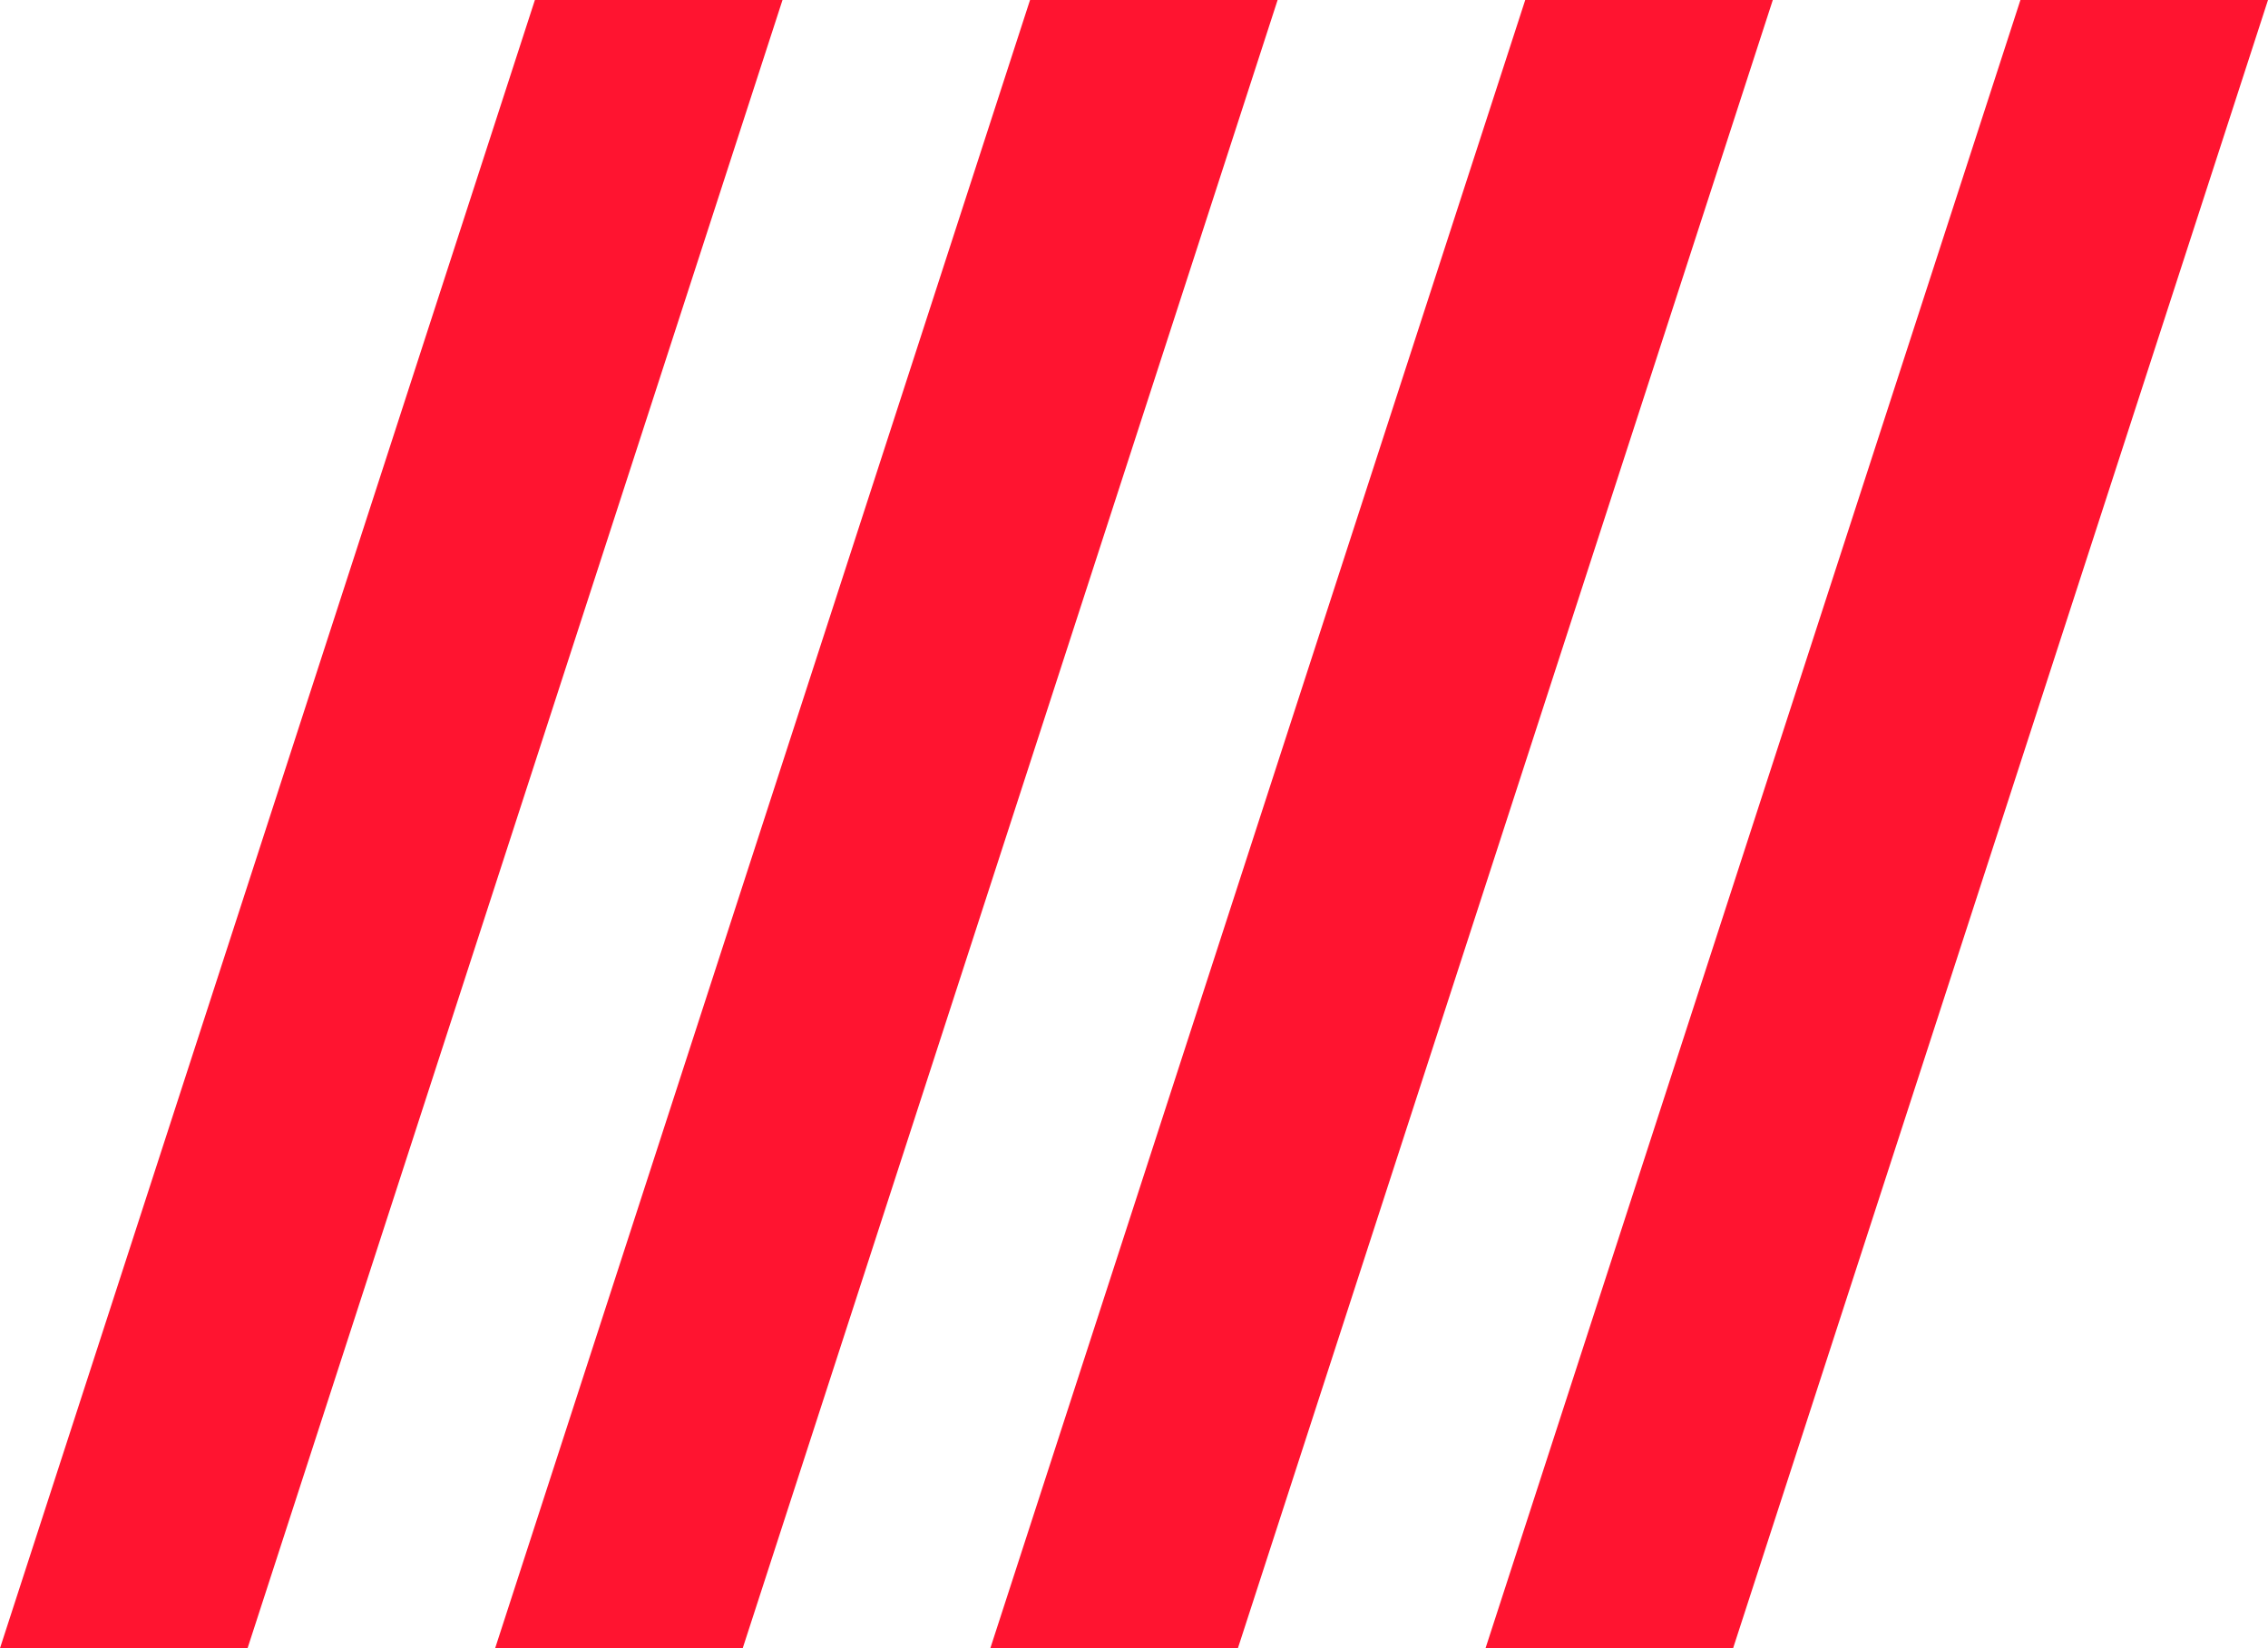
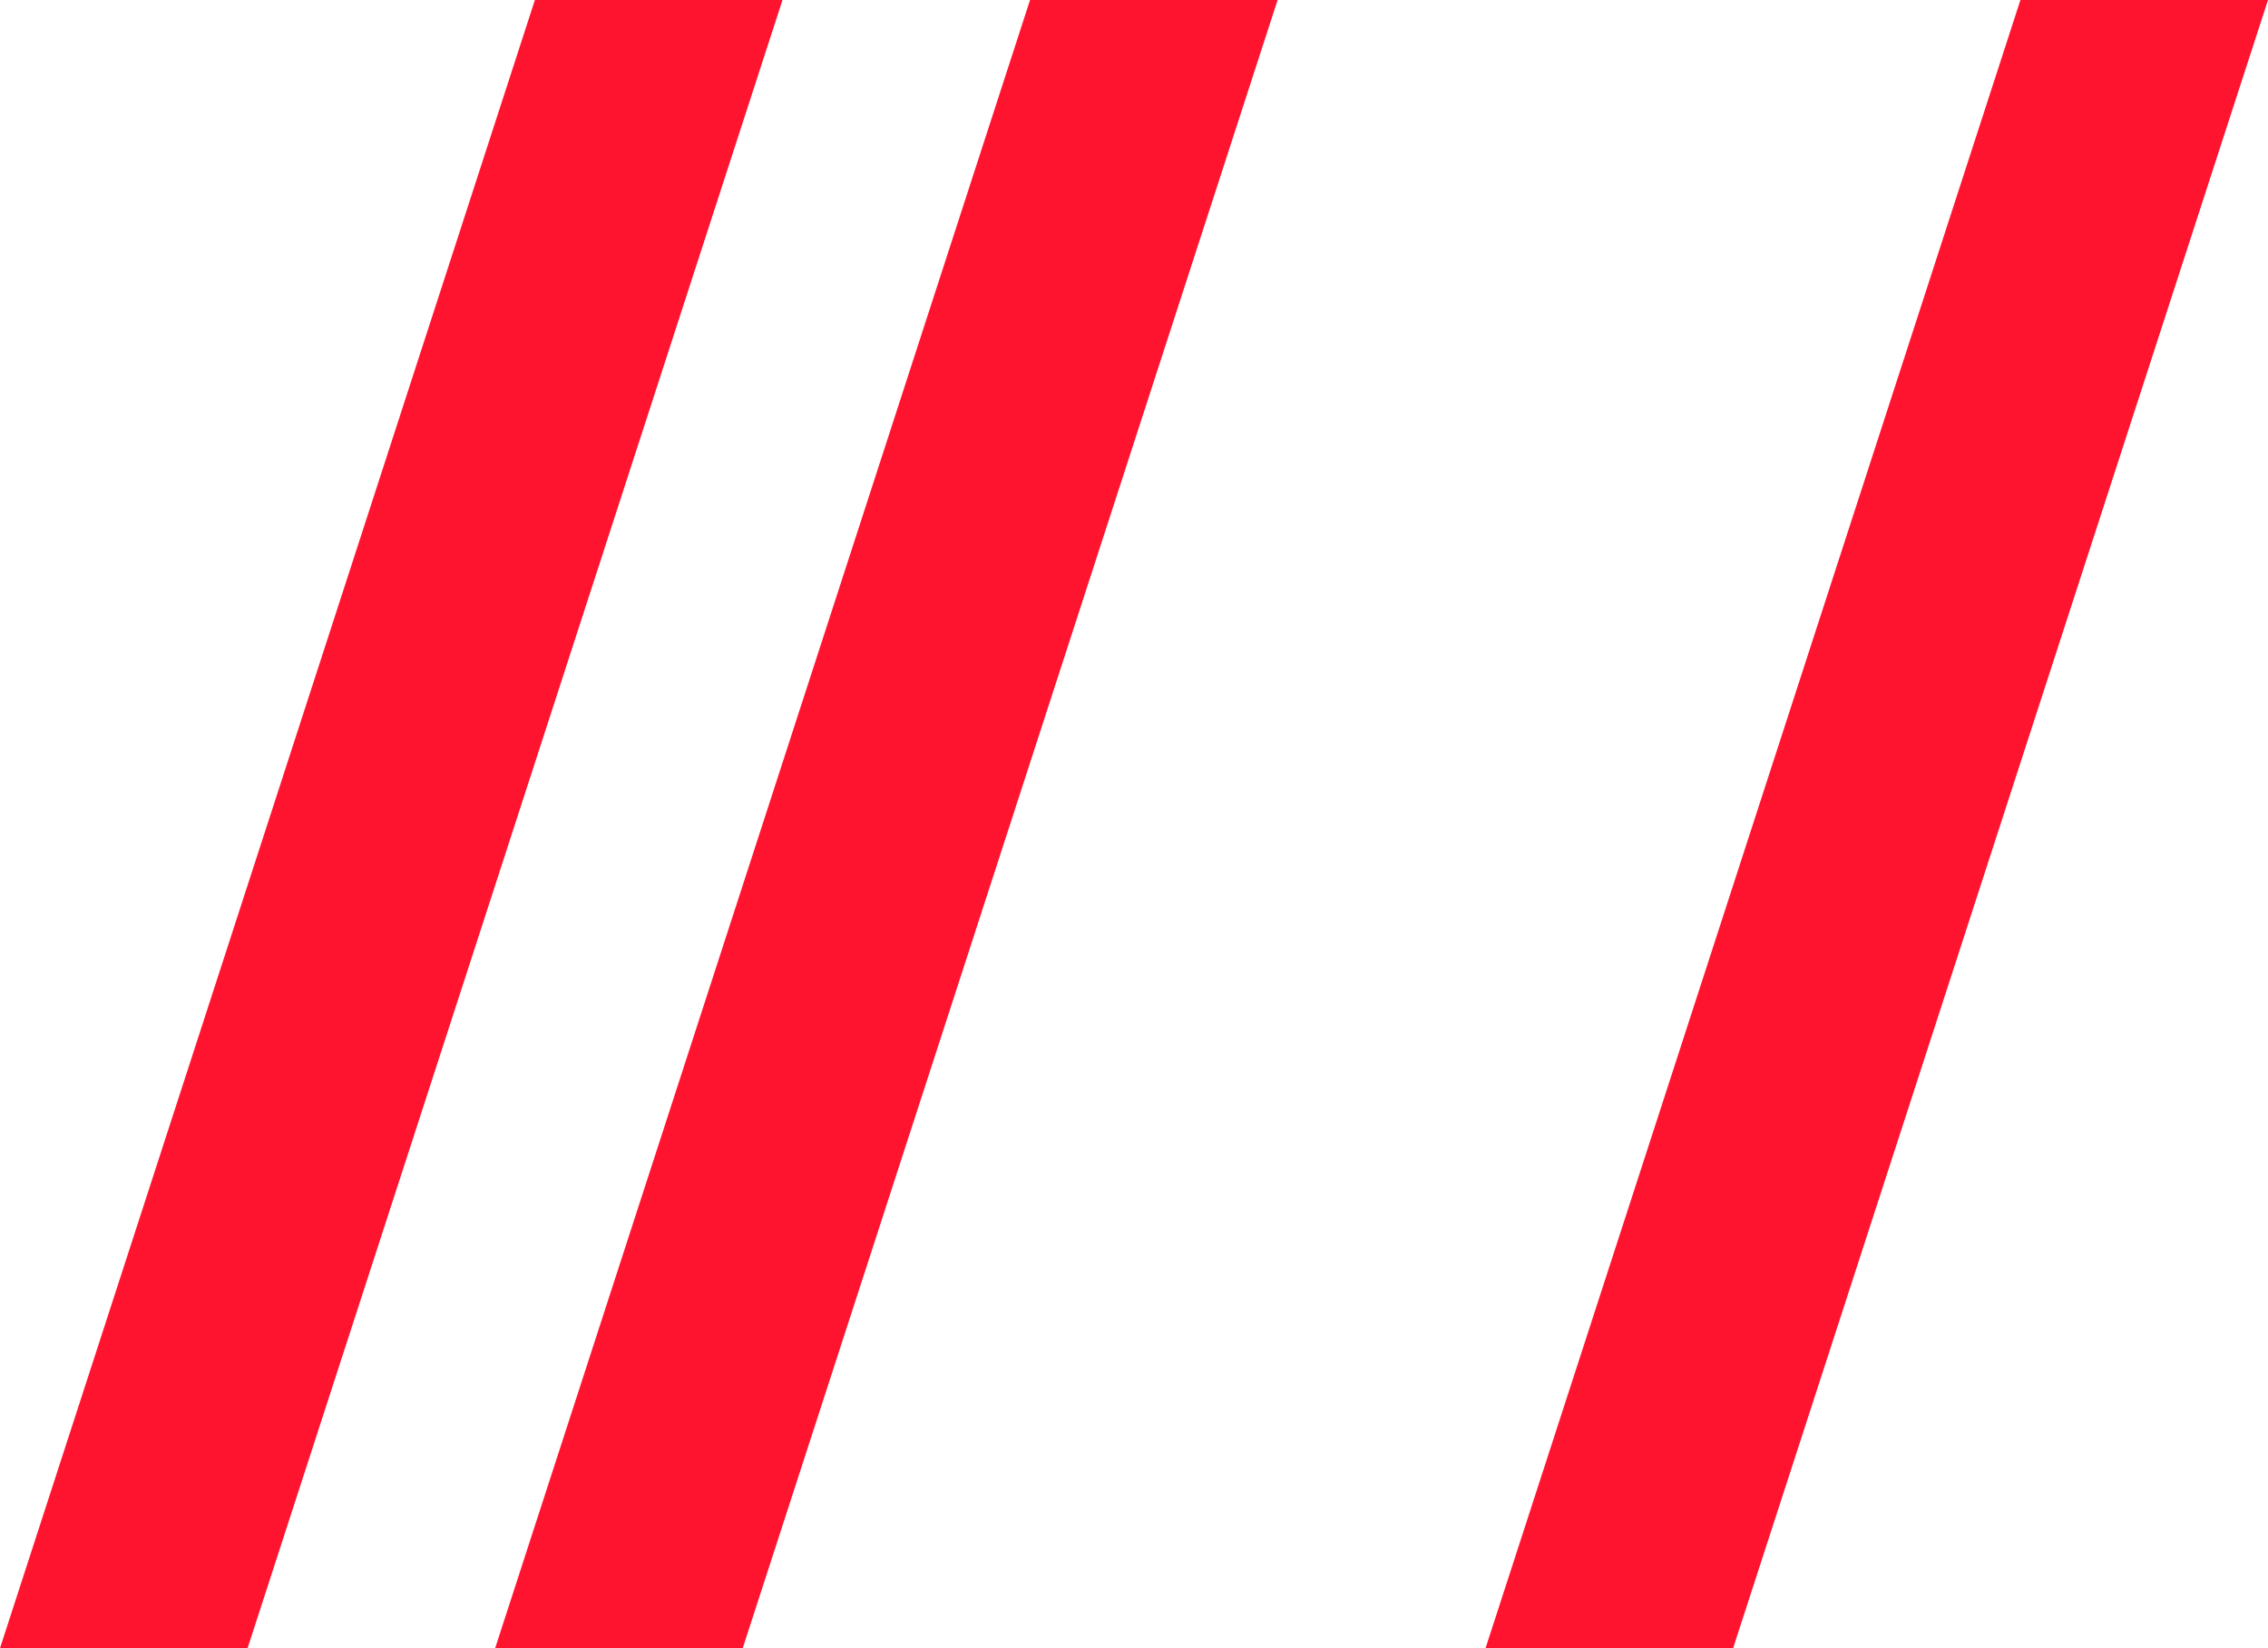
<svg xmlns="http://www.w3.org/2000/svg" id="fiat-flag-red" width="50.165" height="36.461" viewBox="0 0 50.165 36.461">
  <path id="Caminho_9840" data-name="Caminho 9840" d="M729.925,227.887l-11.83,36.461h5.476l11.83-36.461Z" transform="translate(-707.142 -227.887)" fill="#ff1430" />
  <path id="Caminho_9841" data-name="Caminho 9841" d="M542.411,227.887l-11.83,36.461h5.476l11.831-36.461Z" transform="translate(-530.58 -227.887)" fill="#ff1430" />
-   <path id="Caminho_9842" data-name="Caminho 9842" d="M917.439,227.887l-11.83,36.461h5.476l11.83-36.461Z" transform="translate(-883.703 -227.887)" fill="#ff1430" />
  <path id="Caminho_9843" data-name="Caminho 9843" d="M1104.953,227.887l-11.83,36.461h5.476l11.83-36.461Z" transform="translate(-1060.264 -227.887)" fill="#ff1430" />
</svg>